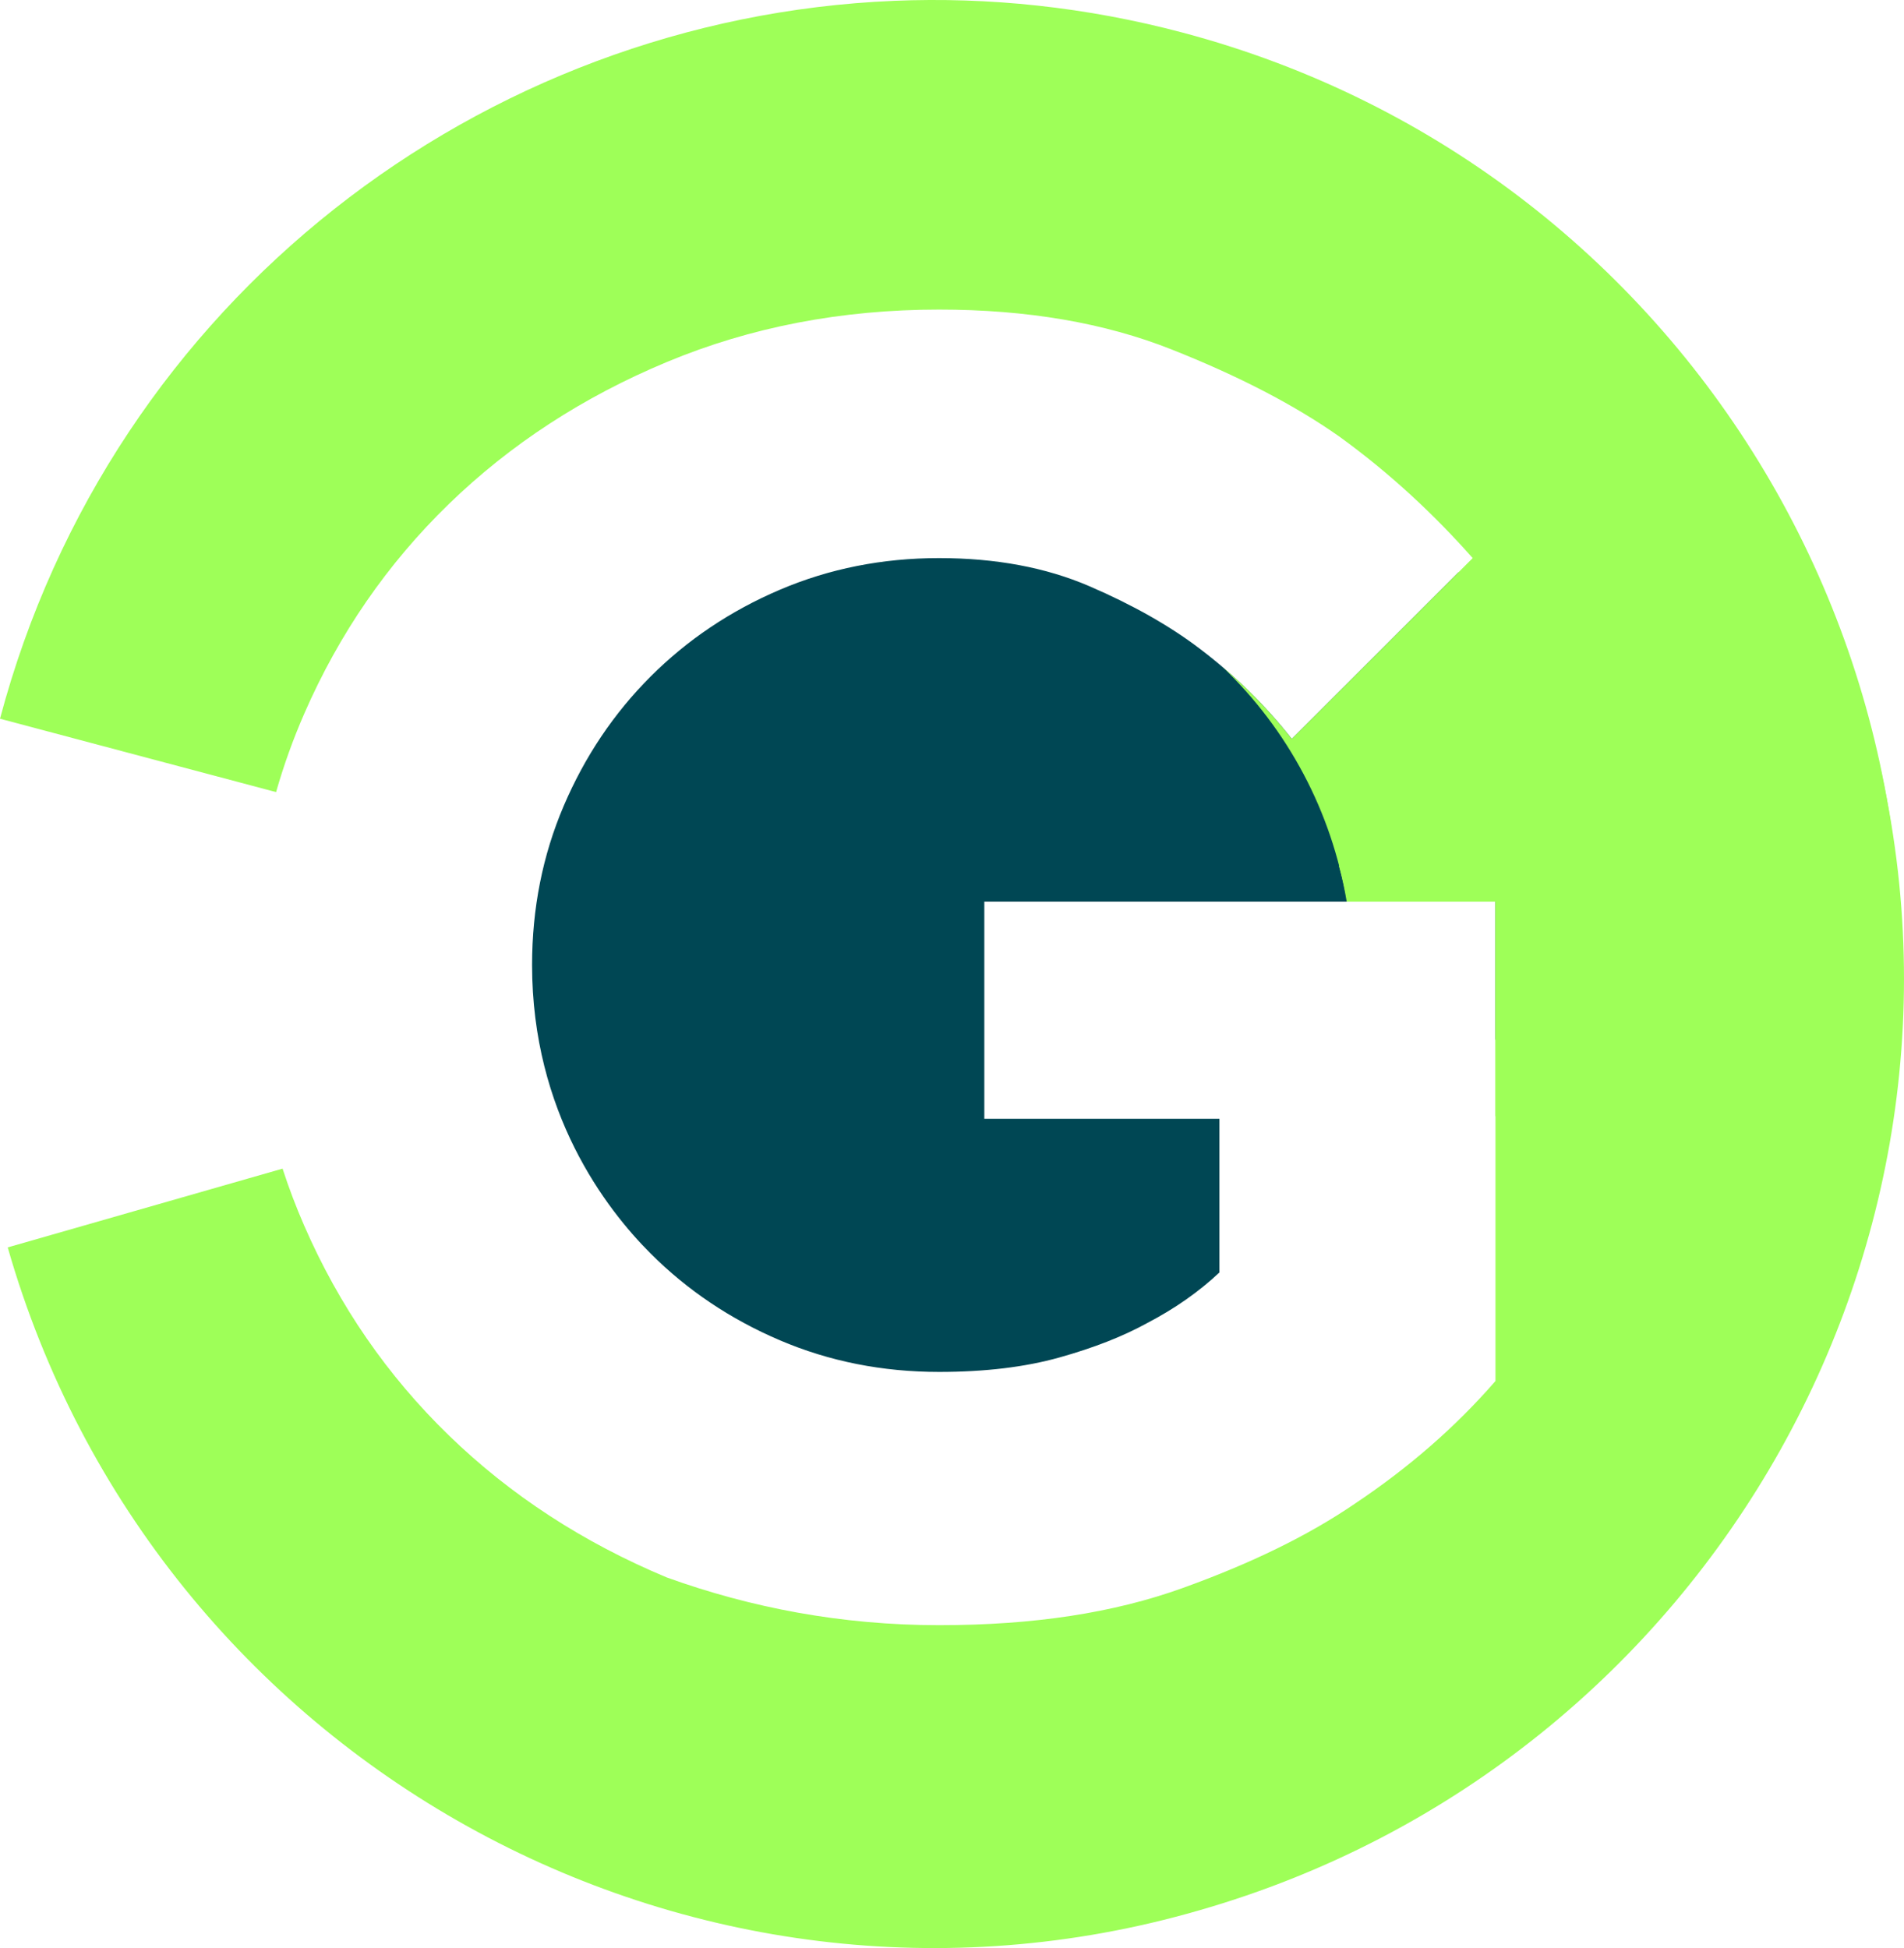
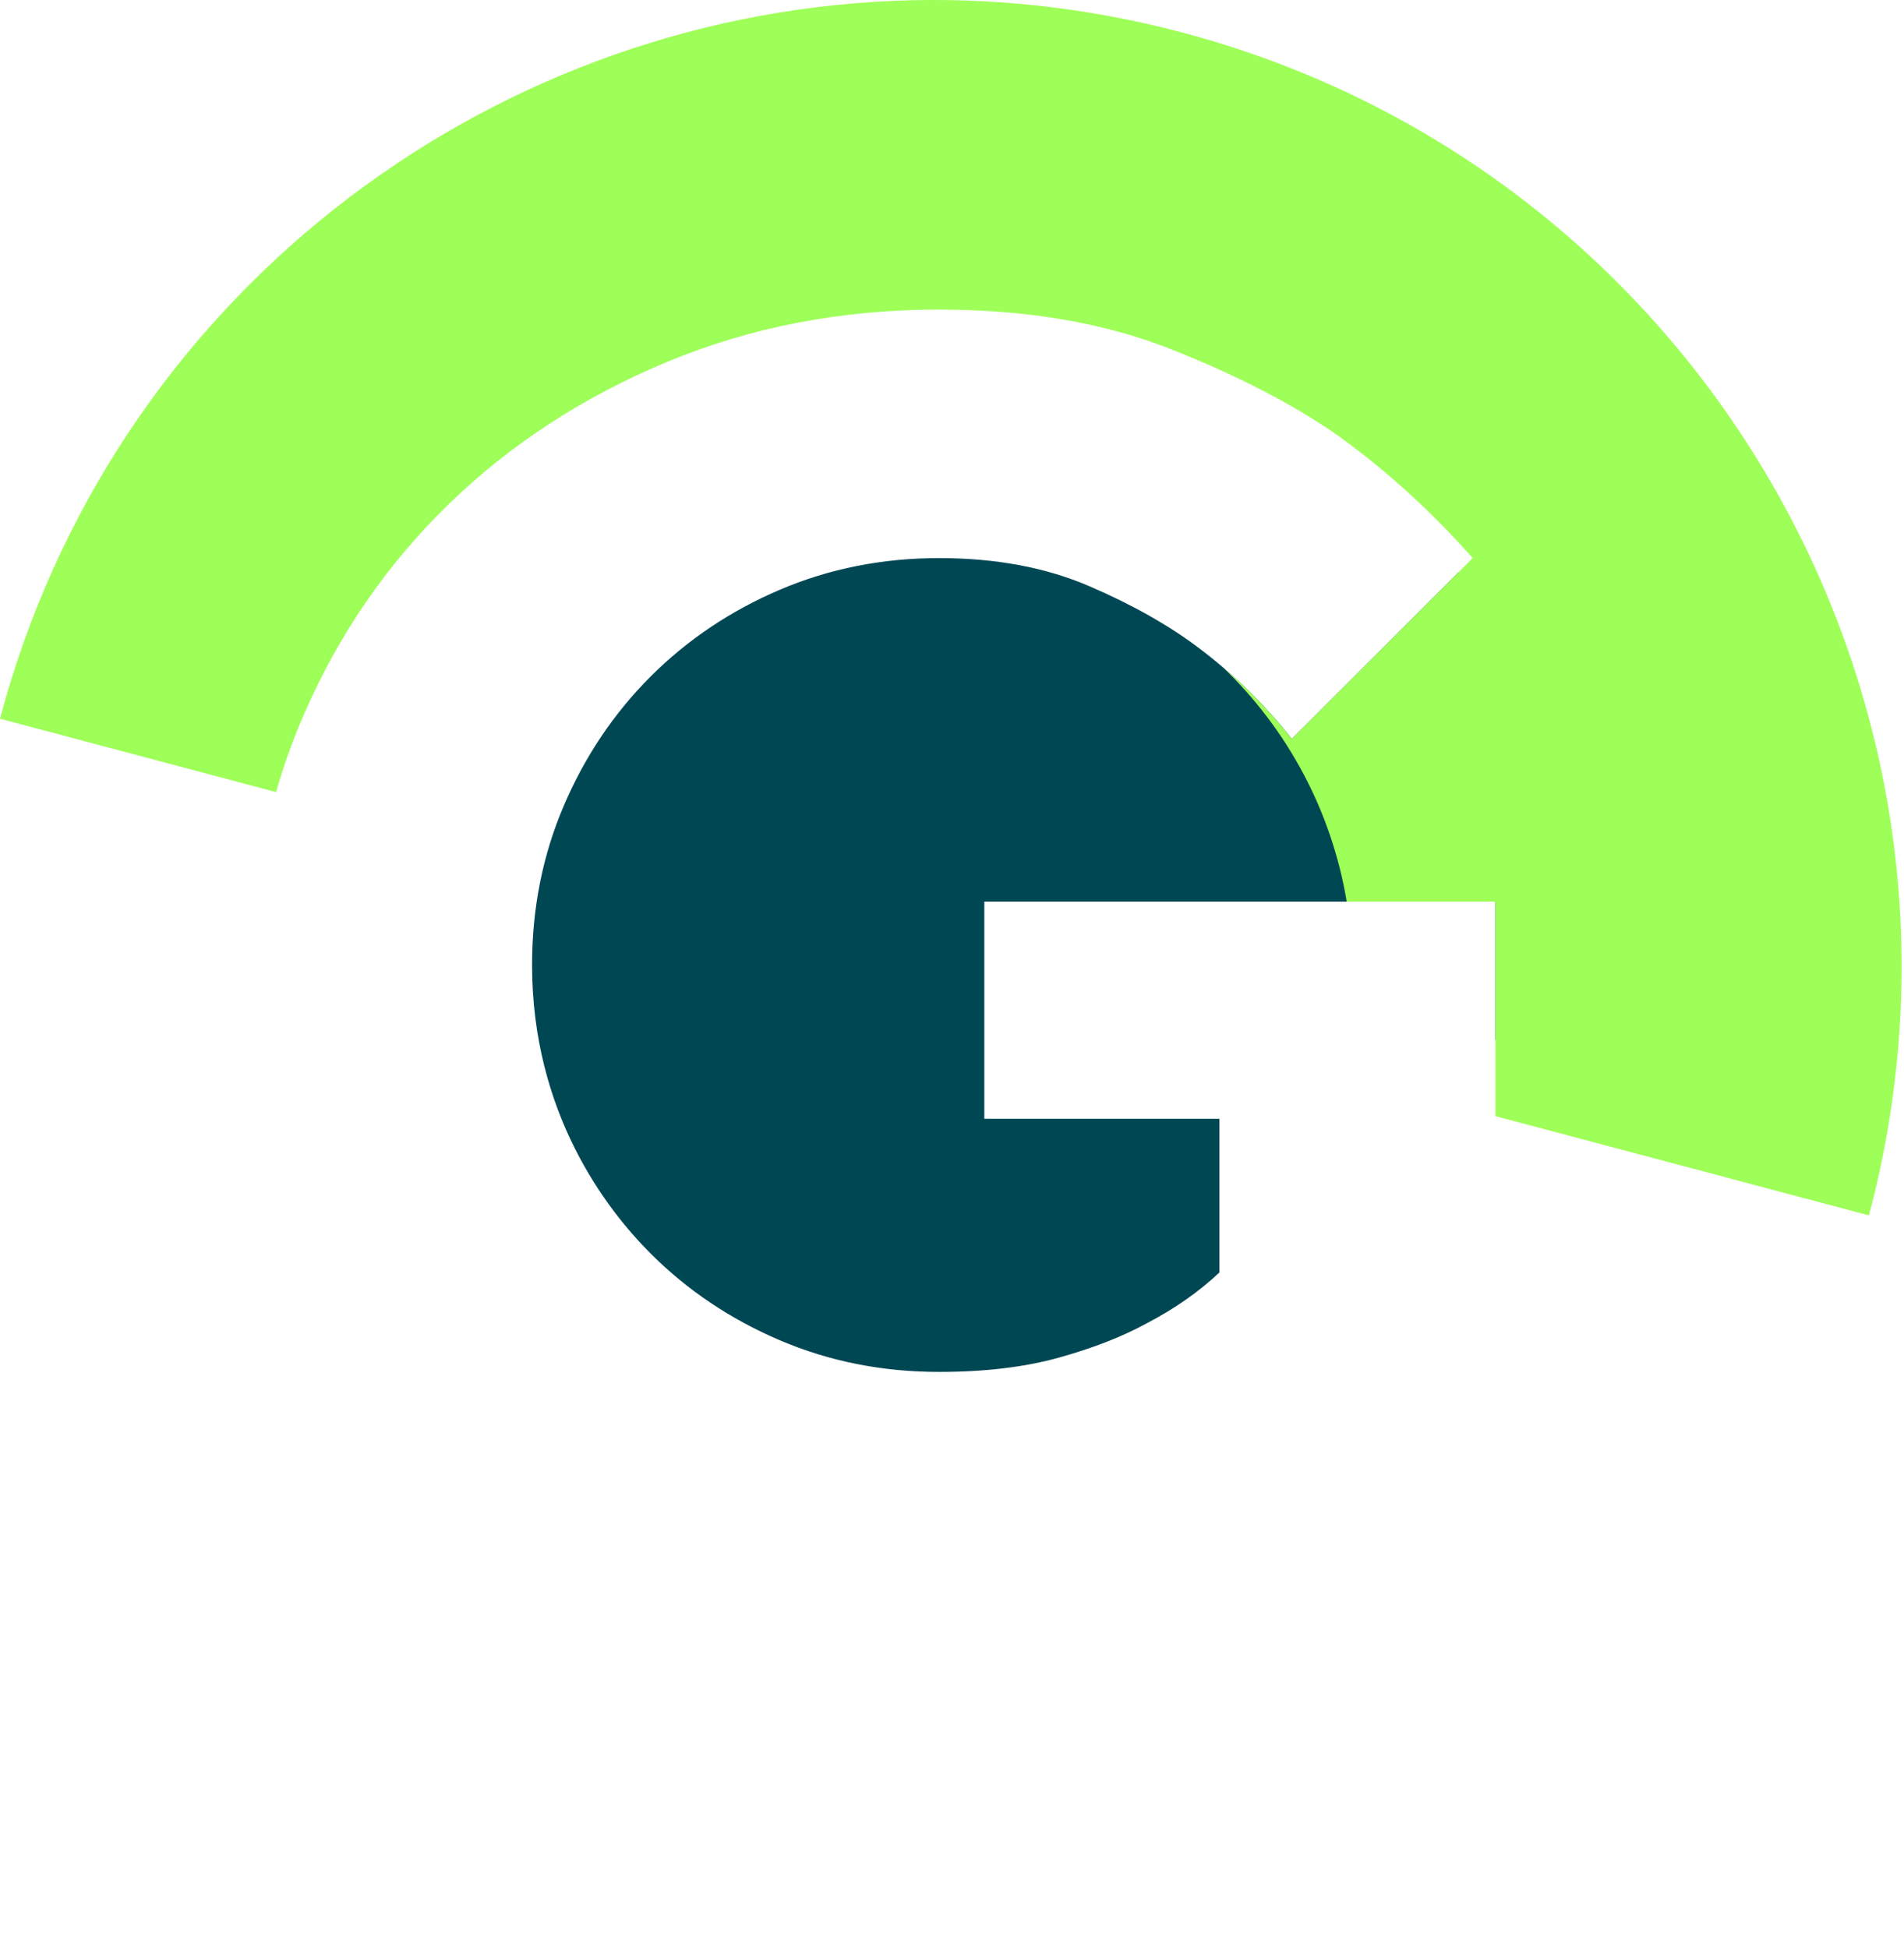
<svg xmlns="http://www.w3.org/2000/svg" width="537.855" height="550.358" viewBox="0 0 403.391 412.769" version="1.1" id="svg4">
  <defs id="defs4" />
  <path id="path1" d="m 198.964,118.252 c -12.011,0 -23.257,2.234 -33.734,6.703 -10.469,4.469 -19.602,10.602 -27.391,18.391 -7.793,7.793 -13.929,16.929 -18.406,27.406 -4.469,10.469 -6.703,21.711 -6.703,33.719 0,31.287 15.629,51.65 25.109,61.125 7.789,7.793 16.922,13.922 27.391,18.391 10.477,4.469 21.723,6.702 33.734,6.702 9.707,0 18.204,-1.019 25.485,-3.062 7.281,-2.039 13.471,-4.468 18.577,-7.28 5.875,-3.063 10.984,-6.642 15.328,-10.736 v -32.562 h -49.812 v -45.999 h 108.296 v 29.389 c 7.602,-34.659 12.513,-80.267 -7.83,-99.186 l -35.326,35.312 c -5.617,-7.156 -12.133,-13.539 -19.547,-19.156 -6.386,-4.851 -14.18,-9.259 -23.376,-13.22 -9.199,-3.957 -19.796,-5.937 -31.796,-5.937 z" style="display:inline;fill:#004754;fill-opacity:1" />
  <path id="path2" style="display:inline;fill:#9eff58;fill-opacity:1" d="M 189.369,0.178 C 102.12,3.833 23.606,63.465 5.9921388e-6,152.287 L 58.49,167.832 c 1.609,-5.642 3.596,-11.174 5.959,-16.595 7.406,-16.988 17.625,-31.805 30.656,-44.454 13.031,-12.644 28.422,-22.672 46.172,-30.078 17.758,-7.406 36.988,-11.109 57.687,-11.109 18.645,0 35.055,2.812 49.235,8.438 14.176,5.617 25.991,11.746 35.452,18.391 10.976,7.918 20.43,16.858 28.359,25.827 l -38.328,38.313 c -4.346,-5.536 -9.229,-10.61 -14.65,-15.224 13.85,13.235 23.146,30.718 26.287,49.709 h 31.519 v 45.445 l 79.129,21.029 c 29.055,-109.32 -36.043,-221.55 -145.367,-250.604 -20.497,-5.448 -41.097,-7.586 -61.232,-6.743 z" />
-   <path id="path3" style="display:inline;fill:#9eff58;fill-opacity:1" d="m 395.492,151.416 -111.822,32.052 c 0.71,2.524 1.302,5.053 1.781,7.582 h 31.387 v 101.562 c -8.429,9.711 -18.39,18.398 -29.89,26.062 -9.711,6.636 -21.844,12.575 -36.406,17.812 -14.555,5.238 -31.415,7.862 -51.579,7.862 -20.7,0 -39.93,-3.703 -57.687,-10.109 -17.75,-7.414 -33.141,-17.445 -46.172,-30.094 -13.031,-12.644 -23.25,-27.46 -30.656,-44.452 -1.729,-3.967 -3.257,-7.993 -4.582,-12.078 l -58.232,16.69 c 31.164,108.738 144.637,171.648 252.372,140.484 108.738,-31.168 172.653,-144.637 141.485,-253.375 z" />
</svg>